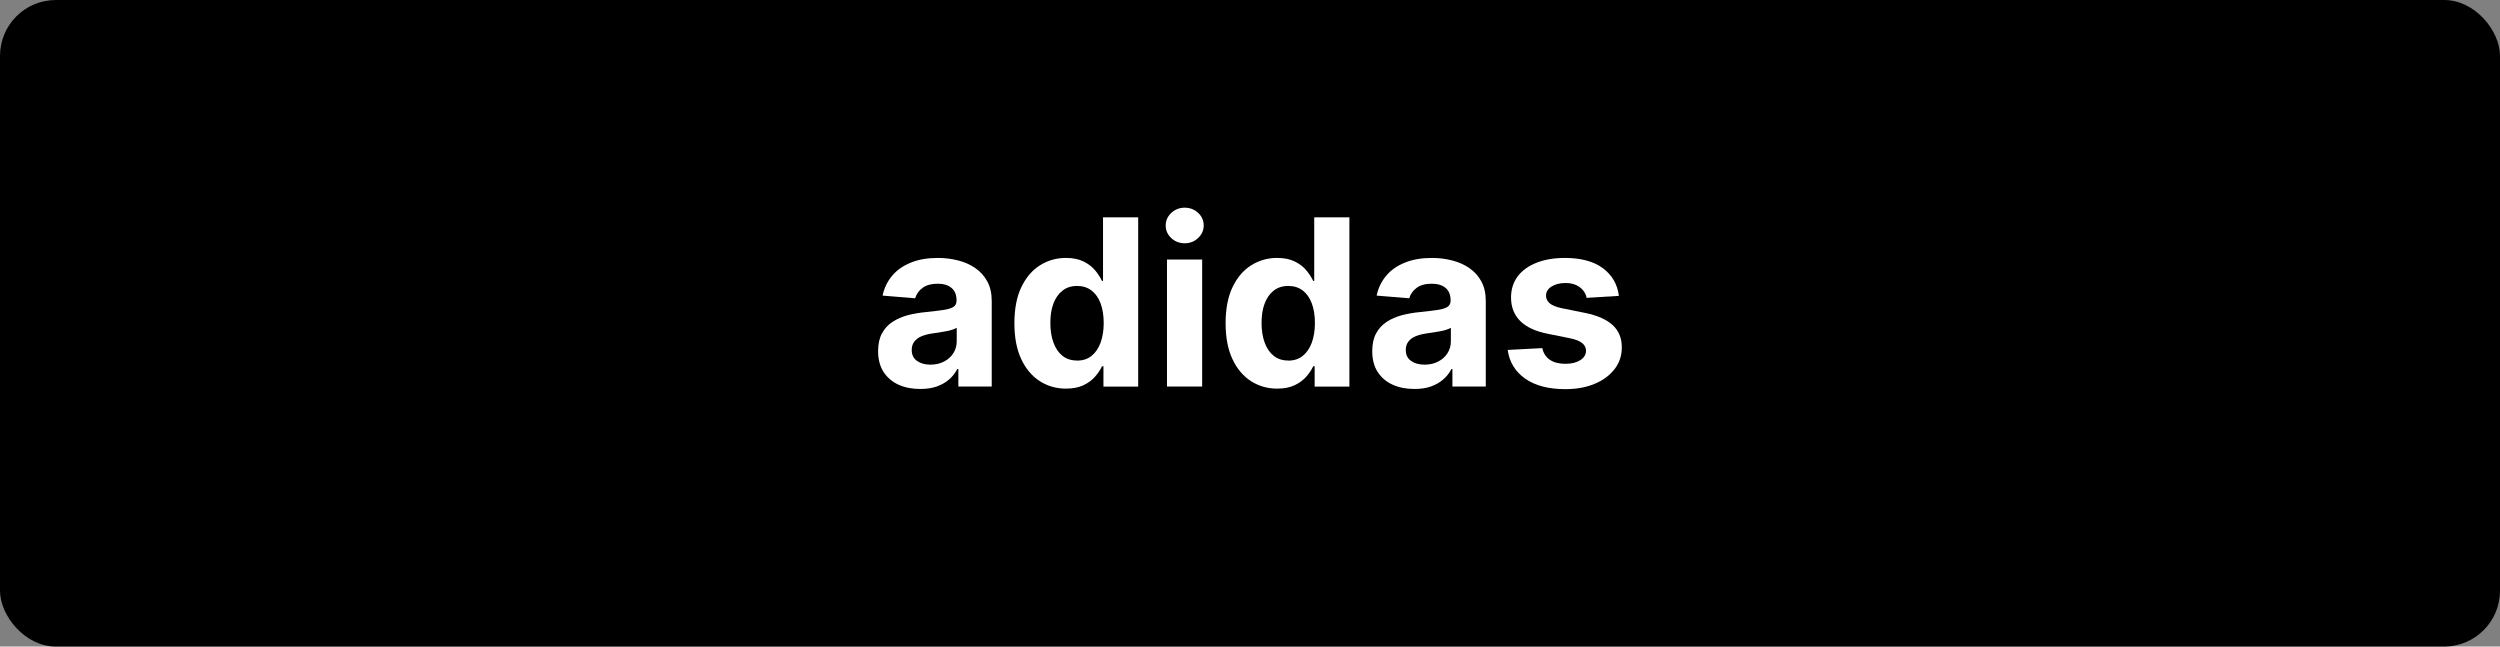
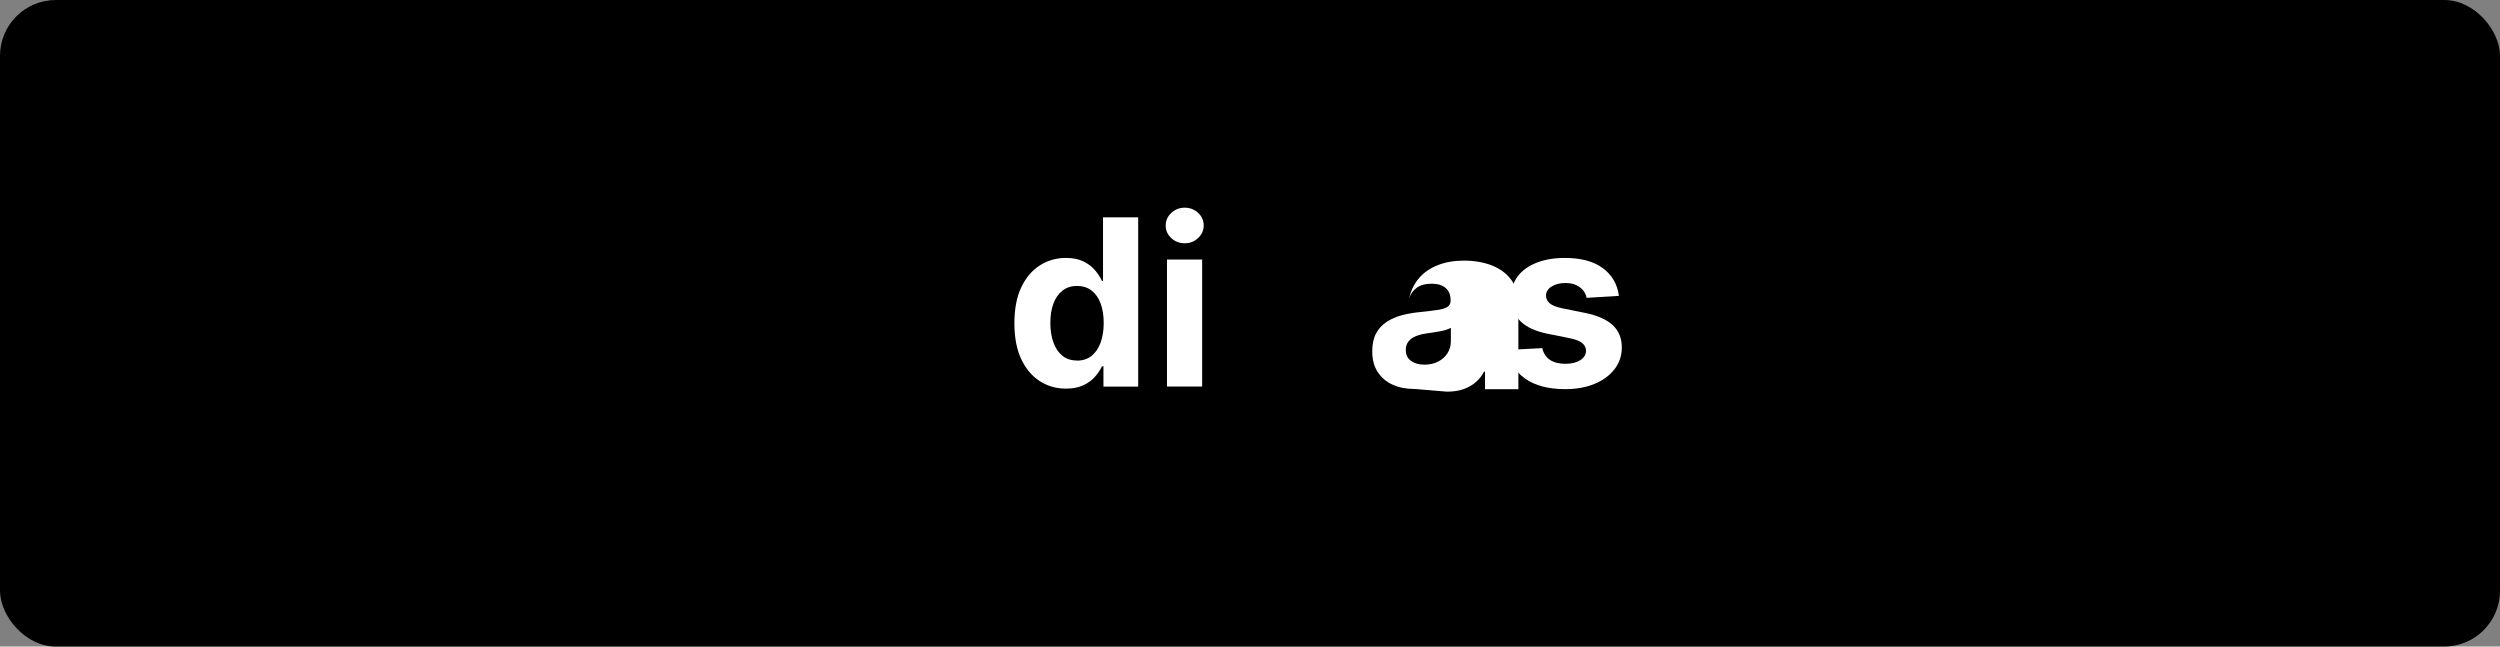
<svg xmlns="http://www.w3.org/2000/svg" viewBox="0 0 290 75" data-name="Livello 1" id="Livello_1">
  <rect x="0" y="0" width="290" height="75" fill="#808080" stroke="none" />
  <defs>
    <style>
      .cls-1 {
        fill: #fff;
      }
    </style>
  </defs>
  <rect ry="6.48" rx="6.48" height="75" width="290" y="0" x="0" />
  <g>
-     <path d="M106.75,45.12c-.94,0-1.78-.16-2.51-.49-.73-.33-1.31-.82-1.74-1.47-.42-.65-.64-1.46-.64-2.43,0-.82.15-1.51.45-2.06.3-.56.71-1,1.23-1.34.52-.34,1.11-.59,1.77-.77.66-.17,1.36-.29,2.09-.36.86-.09,1.55-.17,2.07-.25.52-.08.9-.2,1.14-.36.24-.16.35-.4.35-.71v-.06c0-.61-.19-1.08-.57-1.41-.38-.33-.92-.5-1.62-.5-.73,0-1.32.16-1.75.48-.44.32-.72.73-.86,1.21l-3.78-.31c.19-.9.57-1.67,1.13-2.33s1.29-1.16,2.18-1.51c.89-.36,1.93-.53,3.1-.53.82,0,1.6.1,2.35.29.75.19,1.42.49,2,.89.58.4,1.05.92,1.39,1.55s.51,1.38.51,2.26v9.93h-3.87v-2.04h-.12c-.24.46-.55.87-.95,1.21-.4.35-.87.62-1.43.82-.56.2-1.2.29-1.93.29ZM107.92,42.3c.6,0,1.13-.12,1.59-.36.46-.24.82-.56,1.08-.97.26-.41.39-.87.39-1.39v-1.56c-.13.08-.3.16-.52.23s-.47.13-.74.18c-.27.05-.55.1-.82.14-.28.04-.52.08-.75.11-.48.07-.9.18-1.26.33-.36.15-.64.36-.83.62-.2.26-.3.58-.3.96,0,.56.2.98.61,1.27.41.29.92.44,1.55.44Z" class="cls-1" />
    <path d="M123.65,45.08c-1.12,0-2.13-.29-3.04-.87-.9-.58-1.62-1.43-2.15-2.56-.53-1.13-.79-2.51-.79-4.16s.27-3.09.82-4.21c.54-1.12,1.27-1.96,2.17-2.52.9-.56,1.9-.84,2.98-.84.82,0,1.51.14,2.07.42.55.28,1,.62,1.34,1.04.34.41.6.82.78,1.21h.12v-7.38h4.08v19.64h-4.03v-2.36h-.17c-.19.41-.46.81-.81,1.21-.35.4-.8.73-1.35.99-.55.26-1.23.39-2.02.39ZM124.94,41.83c.66,0,1.22-.18,1.67-.54s.81-.87,1.05-1.52.37-1.42.37-2.29-.12-1.64-.36-2.28c-.24-.65-.59-1.14-1.05-1.5-.46-.35-1.02-.53-1.68-.53s-1.24.18-1.7.55c-.46.36-.81.87-1.05,1.51s-.35,1.39-.35,2.24.12,1.61.36,2.27c.24.66.59,1.17,1.04,1.53.46.37,1.02.55,1.69.55Z" class="cls-1" />
    <path d="M137.43,28.22c-.61,0-1.13-.2-1.56-.6-.43-.4-.65-.89-.65-1.46s.22-1.06.65-1.46.95-.61,1.55-.61,1.13.2,1.56.6.65.89.65,1.46-.22,1.06-.65,1.46c-.43.41-.95.61-1.56.61ZM135.37,44.84v-14.73h4.08v14.73h-4.08Z" class="cls-1" />
-     <path d="M148.15,45.08c-1.12,0-2.13-.29-3.04-.87-.9-.58-1.62-1.43-2.15-2.56-.53-1.13-.79-2.51-.79-4.16s.27-3.09.82-4.21c.54-1.12,1.27-1.96,2.17-2.52.9-.56,1.9-.84,2.98-.84.82,0,1.51.14,2.07.42.55.28,1,.62,1.34,1.04.34.41.6.82.78,1.21h.12v-7.38h4.08v19.64h-4.03v-2.36h-.17c-.19.41-.46.81-.81,1.21-.35.4-.8.73-1.35.99-.55.26-1.23.39-2.02.39ZM149.44,41.83c.66,0,1.22-.18,1.67-.54s.81-.87,1.05-1.52.37-1.42.37-2.29-.12-1.64-.36-2.28c-.24-.65-.59-1.14-1.05-1.5-.46-.35-1.02-.53-1.68-.53s-1.24.18-1.7.55c-.46.36-.81.87-1.05,1.51s-.35,1.39-.35,2.24.12,1.61.36,2.27c.24.66.59,1.17,1.04,1.53.46.37,1.02.55,1.69.55Z" class="cls-1" />
-     <path d="M164.07,45.12c-.94,0-1.78-.16-2.51-.49-.74-.33-1.32-.82-1.74-1.47-.43-.65-.64-1.46-.64-2.43,0-.82.15-1.51.45-2.06.3-.56.71-1,1.23-1.34s1.11-.59,1.77-.77c.66-.17,1.36-.29,2.08-.36.86-.09,1.55-.17,2.07-.25.52-.08.9-.2,1.14-.36.24-.16.35-.4.35-.71v-.06c0-.61-.19-1.08-.57-1.41-.38-.33-.92-.5-1.62-.5-.74,0-1.32.16-1.75.48s-.72.73-.86,1.21l-3.78-.31c.19-.9.57-1.67,1.13-2.33s1.29-1.16,2.18-1.51c.89-.36,1.93-.53,3.1-.53.82,0,1.6.1,2.35.29.75.19,1.42.49,2,.89.58.4,1.05.92,1.39,1.55.34.63.51,1.38.51,2.26v9.93h-3.87v-2.04h-.11c-.24.46-.55.87-.95,1.21-.4.35-.87.62-1.43.82-.56.2-1.2.29-1.93.29ZM165.24,42.3c.6,0,1.13-.12,1.59-.36.46-.24.82-.56,1.08-.97.26-.41.39-.87.39-1.39v-1.56c-.13.08-.3.16-.52.23s-.47.13-.74.18c-.28.05-.55.1-.83.14-.27.04-.52.08-.75.11-.48.07-.9.18-1.26.33-.36.15-.64.36-.83.62-.2.26-.3.58-.3.96,0,.56.2.98.61,1.27.41.29.92.44,1.55.44Z" class="cls-1" />
+     <path d="M164.07,45.12c-.94,0-1.78-.16-2.51-.49-.74-.33-1.32-.82-1.74-1.47-.43-.65-.64-1.46-.64-2.43,0-.82.15-1.51.45-2.06.3-.56.71-1,1.23-1.34s1.11-.59,1.77-.77c.66-.17,1.36-.29,2.08-.36.86-.09,1.55-.17,2.07-.25.52-.08.9-.2,1.14-.36.24-.16.35-.4.35-.71v-.06c0-.61-.19-1.08-.57-1.41-.38-.33-.92-.5-1.62-.5-.74,0-1.32.16-1.75.48s-.72.73-.86,1.21c.19-.9.57-1.67,1.13-2.33s1.29-1.16,2.18-1.51c.89-.36,1.93-.53,3.1-.53.82,0,1.6.1,2.35.29.75.19,1.42.49,2,.89.58.4,1.05.92,1.39,1.55.34.63.51,1.38.51,2.26v9.93h-3.87v-2.04h-.11c-.24.46-.55.87-.95,1.21-.4.35-.87.62-1.43.82-.56.2-1.2.29-1.93.29ZM165.24,42.3c.6,0,1.13-.12,1.59-.36.46-.24.82-.56,1.08-.97.26-.41.39-.87.39-1.39v-1.56c-.13.08-.3.16-.52.23s-.47.13-.74.18c-.28.05-.55.1-.83.14-.27.04-.52.08-.75.11-.48.07-.9.18-1.26.33-.36.15-.64.36-.83.62-.2.26-.3.58-.3.96,0,.56.2.98.61,1.27.41.29.92.44,1.55.44Z" class="cls-1" />
    <path d="M187.79,34.32l-3.74.23c-.06-.32-.2-.61-.41-.87-.21-.26-.49-.47-.83-.62-.34-.16-.75-.23-1.22-.23-.63,0-1.17.13-1.6.4-.43.27-.65.62-.65,1.06,0,.35.14.65.42.89.28.24.76.44,1.45.58l2.67.54c1.43.29,2.5.77,3.2,1.42s1.05,1.51,1.05,2.57c0,.97-.28,1.81-.85,2.54s-1.34,1.3-2.32,1.7c-.98.41-2.11.61-3.39.61-1.95,0-3.5-.41-4.65-1.22-1.15-.81-1.83-1.92-2.03-3.33l4.02-.21c.12.59.42,1.05.88,1.36s1.06.46,1.79.46,1.29-.14,1.73-.42c.44-.28.66-.64.67-1.08,0-.37-.16-.68-.47-.92-.31-.24-.78-.42-1.42-.55l-2.55-.51c-1.44-.29-2.51-.79-3.21-1.5-.7-.71-1.05-1.61-1.05-2.71,0-.95.26-1.76.77-2.45.51-.68,1.24-1.21,2.18-1.58.94-.37,2.03-.56,3.29-.56,1.86,0,3.33.39,4.4,1.18s1.7,1.86,1.87,3.21Z" class="cls-1" />
  </g>
</svg>